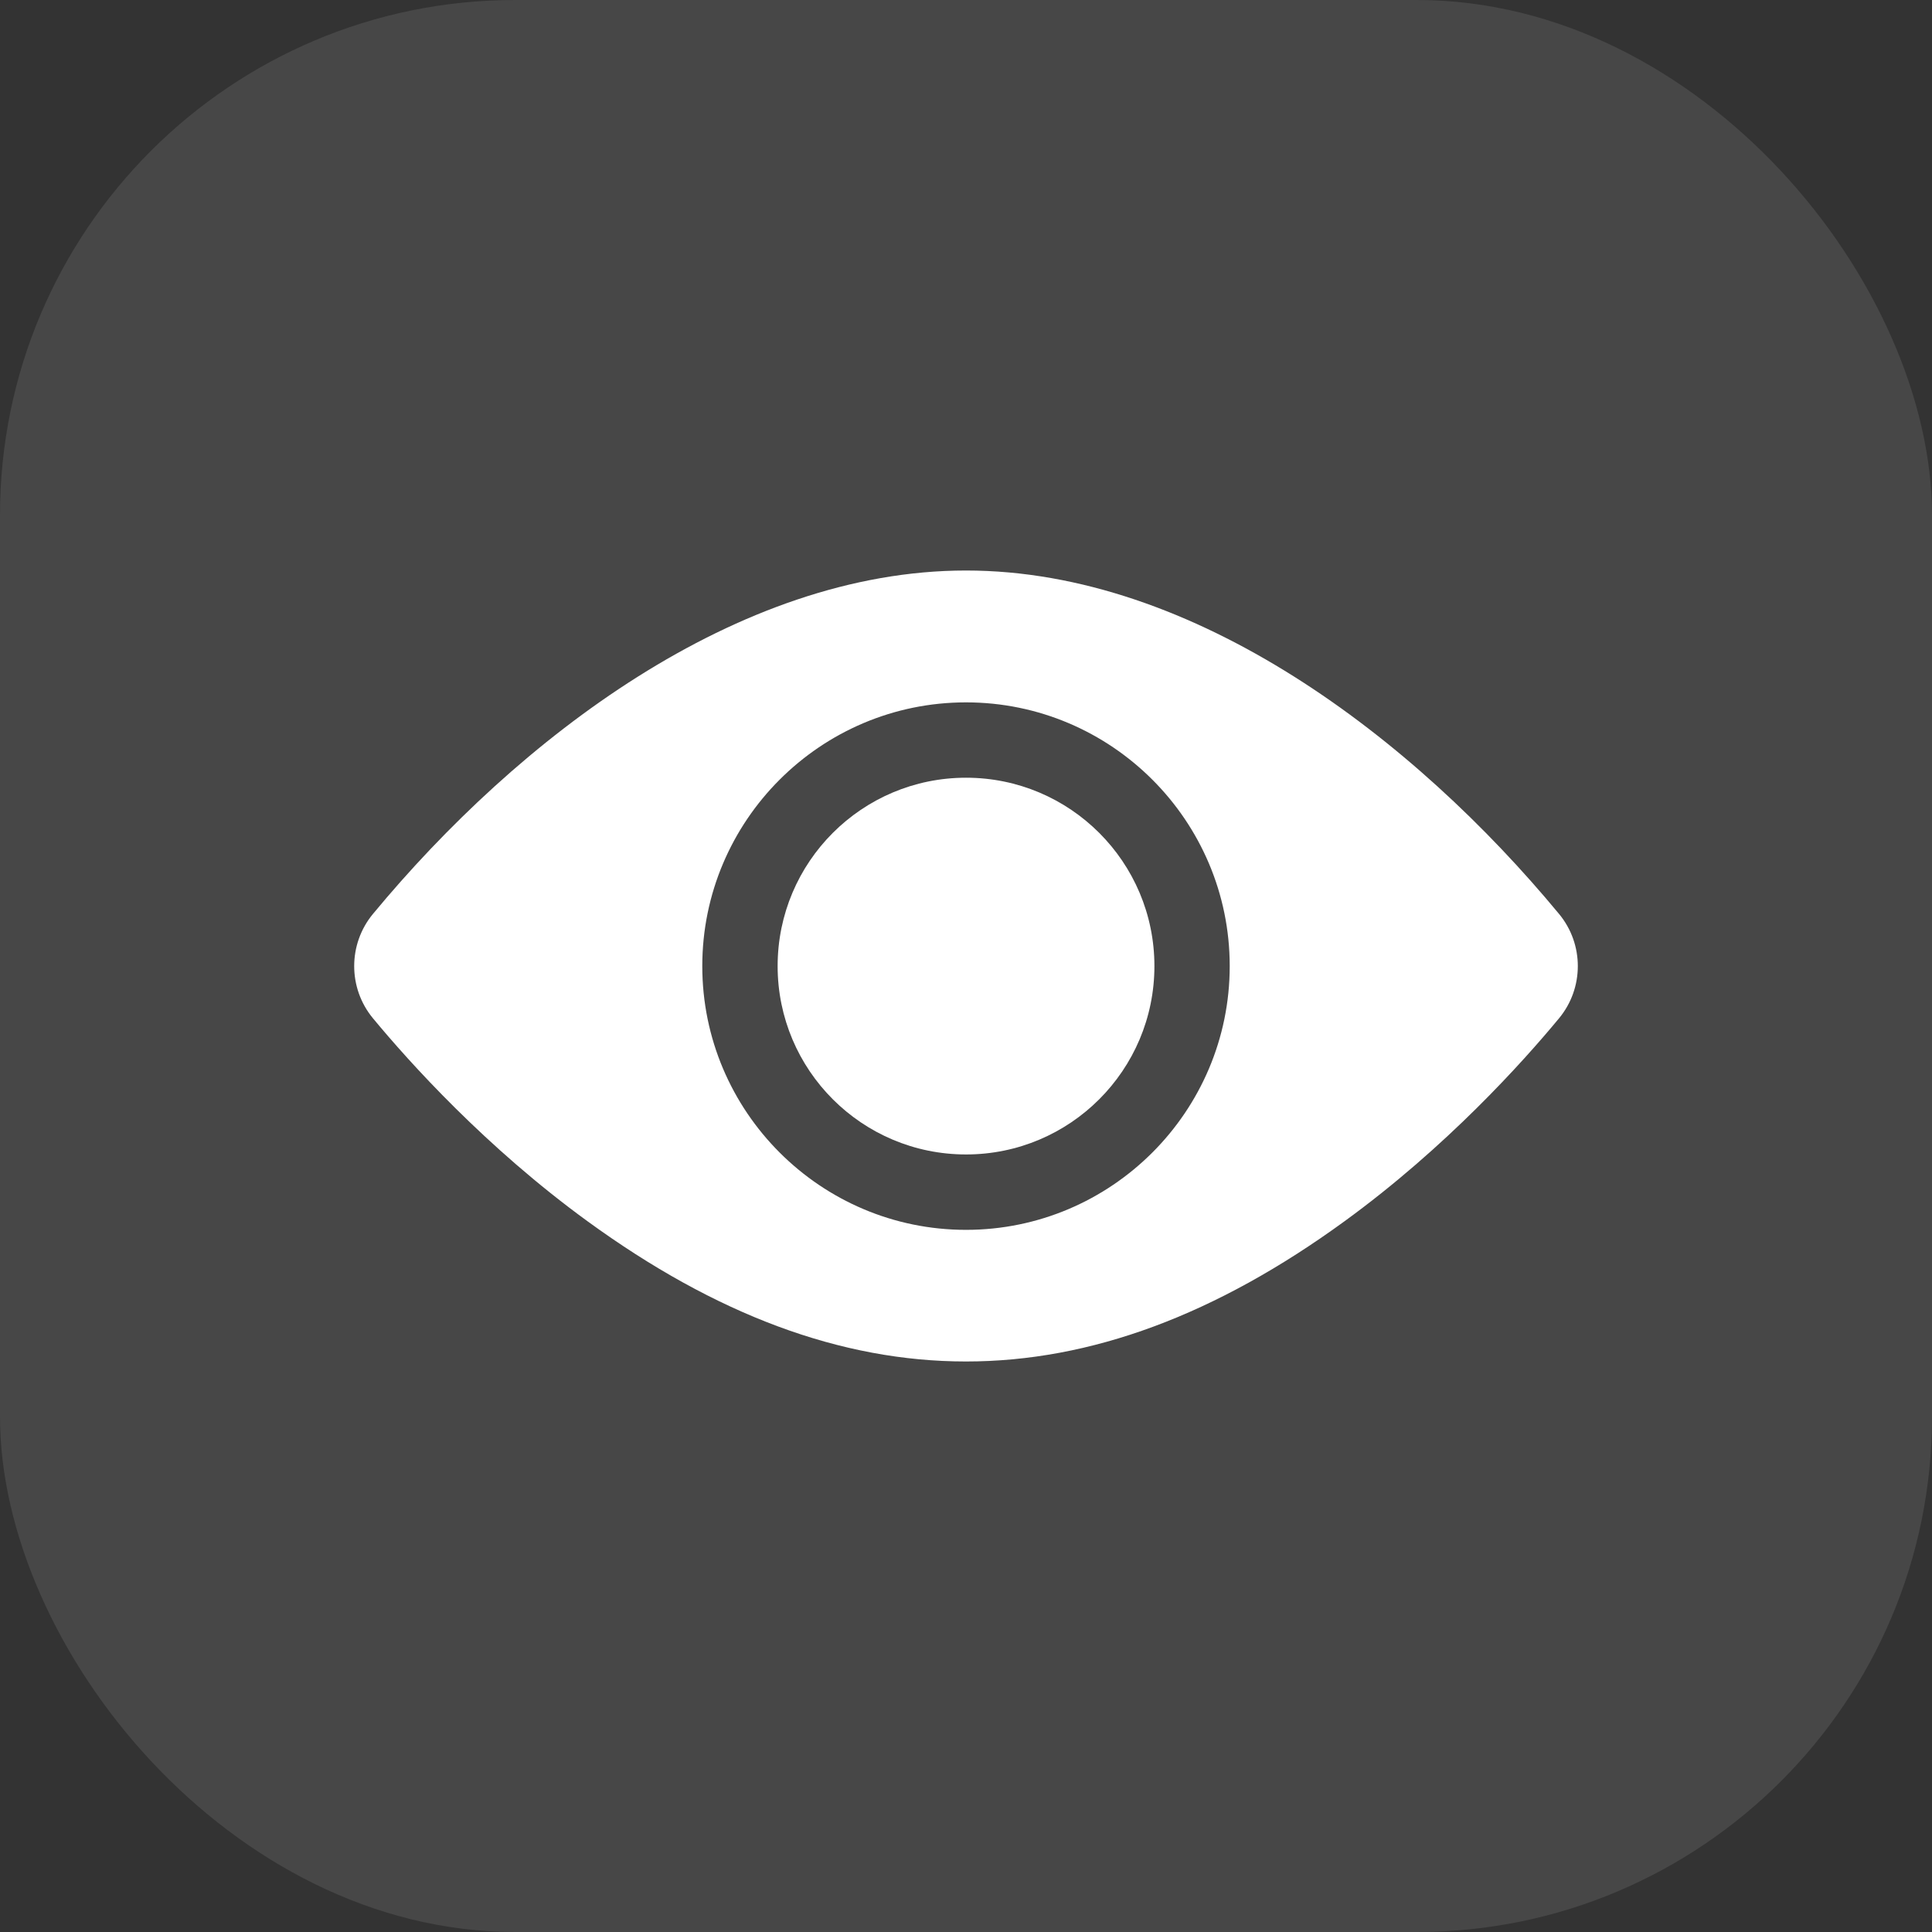
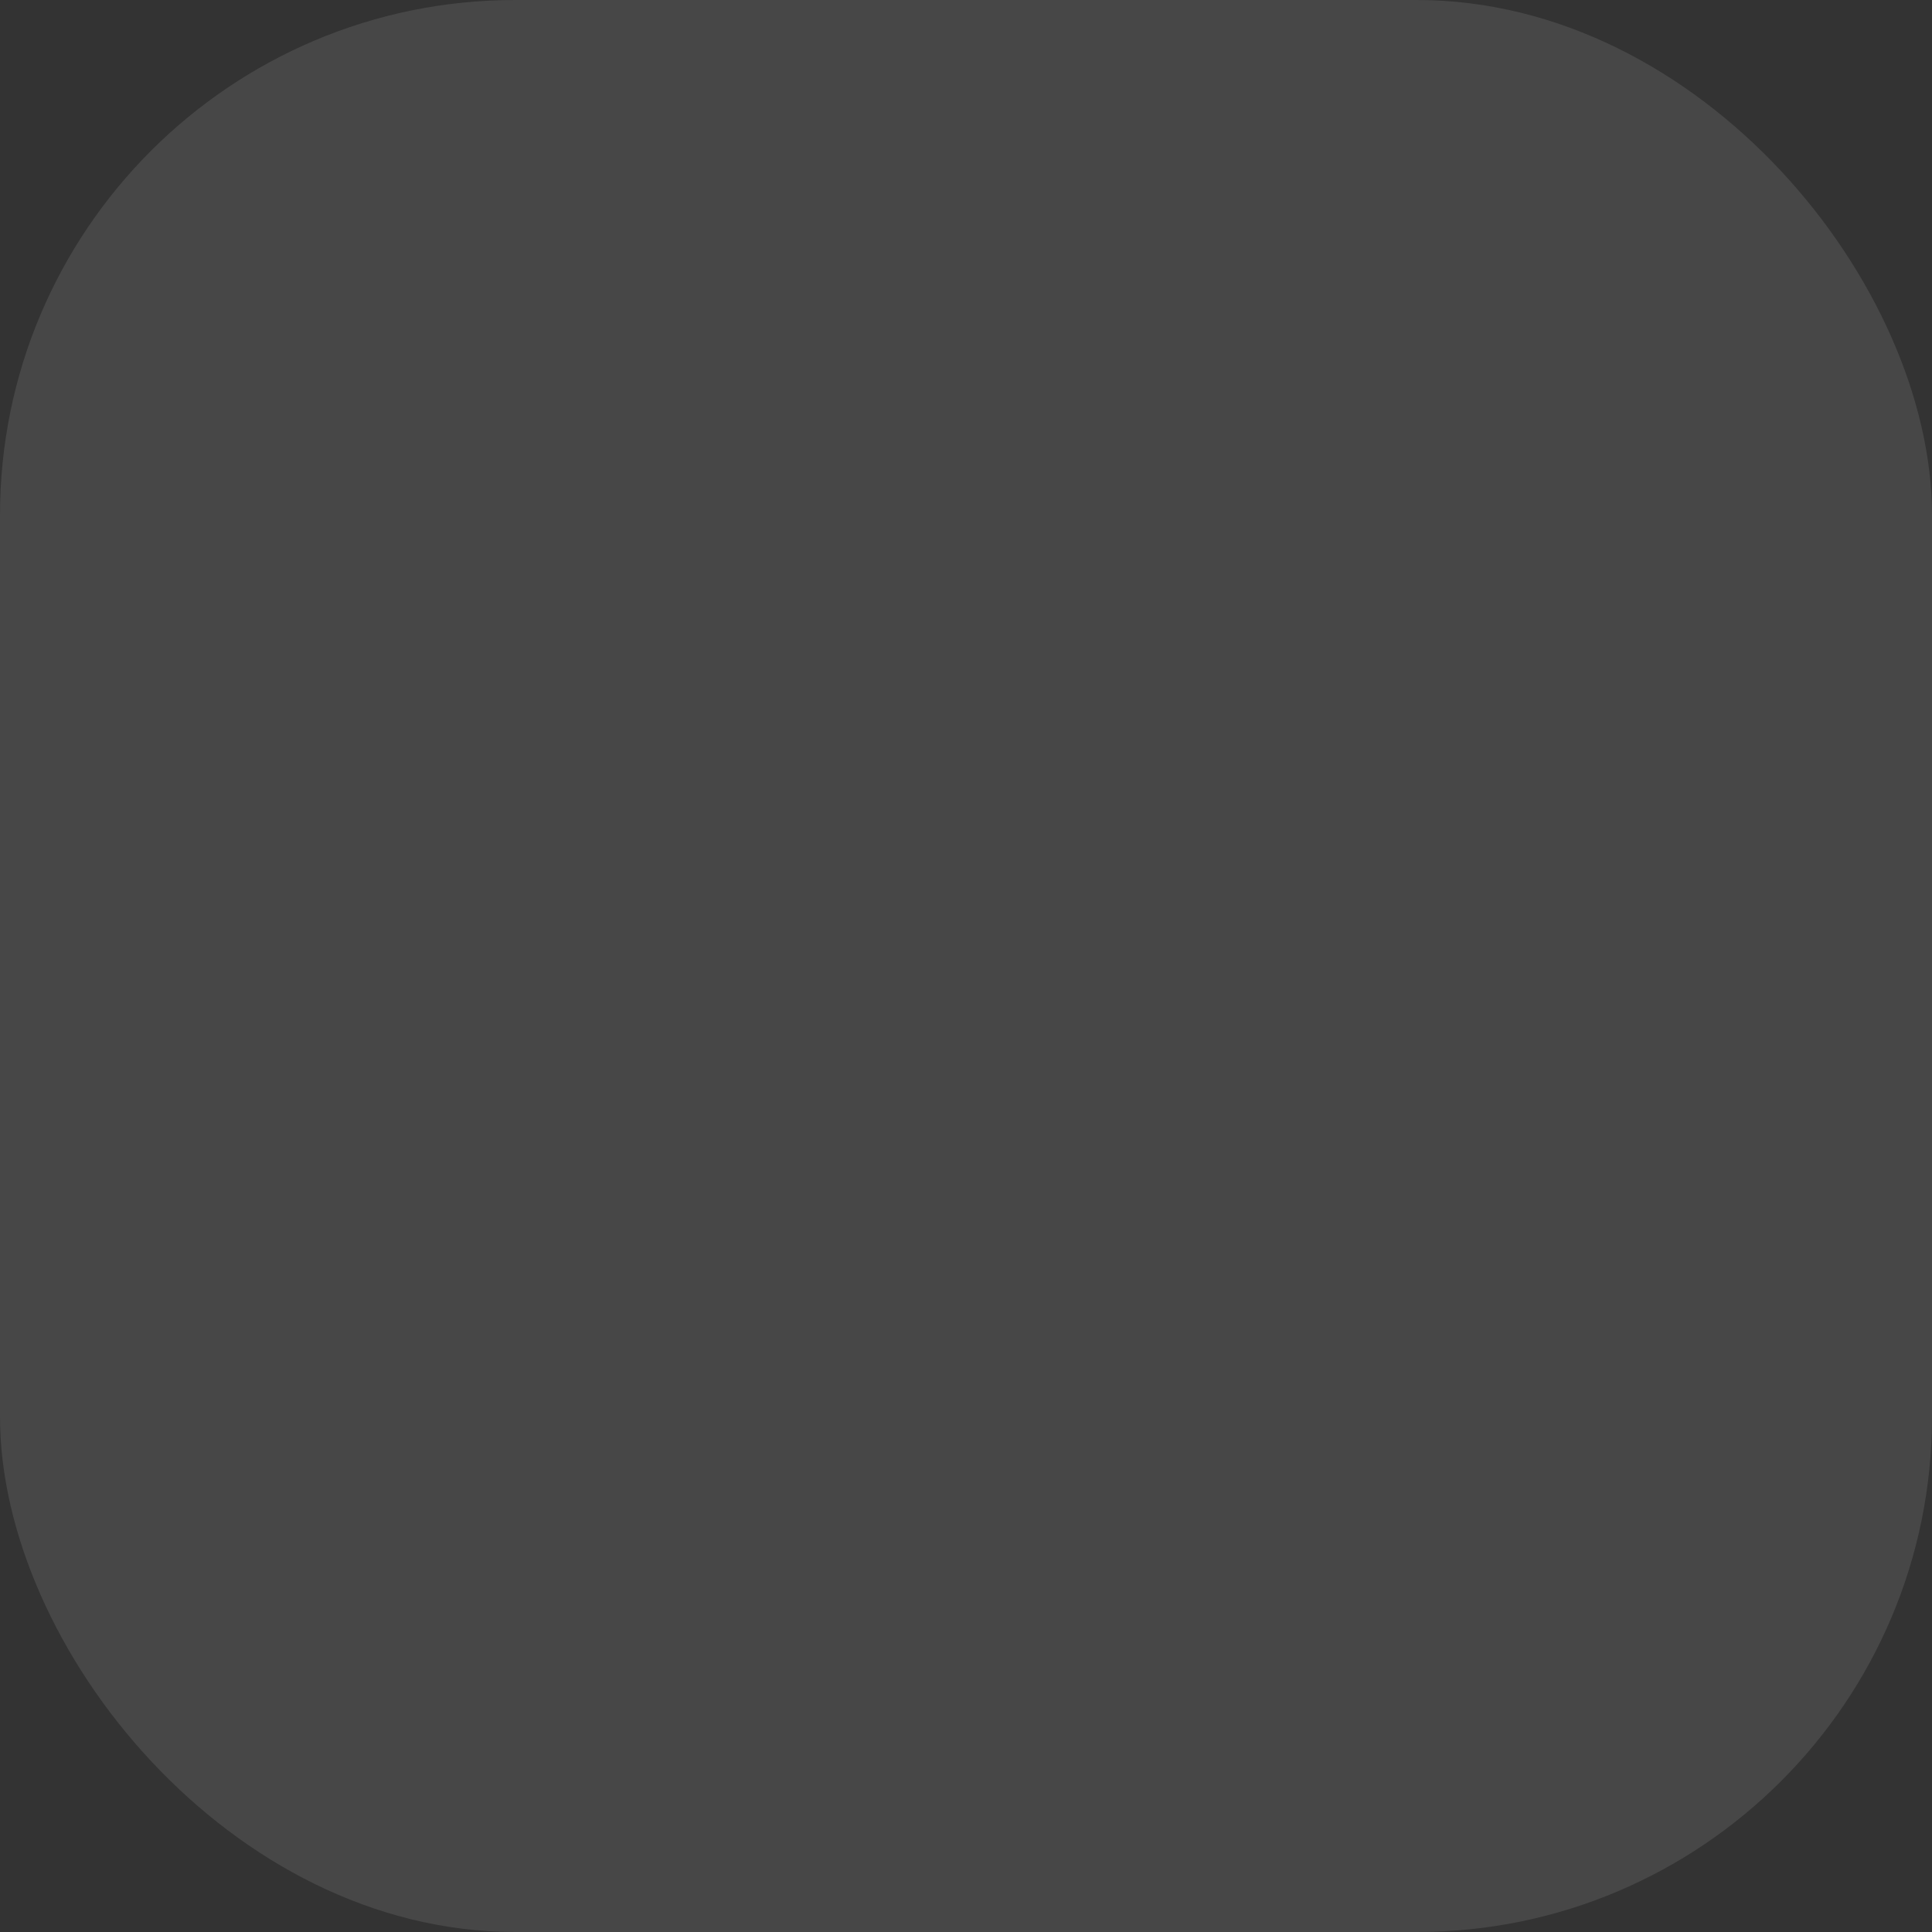
<svg xmlns="http://www.w3.org/2000/svg" width="44" height="44" viewBox="0 0 44 44" fill="none">
  <rect x="0" y="0" width="44" height="44" fill="#333333" stroke="none" />
  <rect width="44" height="44" rx="11.733" fill="white" fill-opacity="0.1" />
-   <path d="M22.001 26.292C24.37 26.292 26.291 24.371 26.291 22.002C26.291 19.633 24.37 17.712 22.001 17.712C19.631 17.712 17.71 19.633 17.71 22.002C17.71 24.371 19.631 26.292 22.001 26.292Z" fill="white" />
-   <path d="M35.506 20.814C32.208 16.829 27.217 12.993 22 12.993C16.783 12.993 11.79 16.832 8.494 20.814C7.924 21.503 7.924 22.502 8.494 23.191C9.323 24.192 11.06 26.125 13.38 27.813C19.222 32.067 24.765 32.076 30.621 27.813C32.941 26.125 34.678 24.192 35.506 23.191C36.075 22.504 36.078 21.505 35.506 20.814ZM22 15.996C25.312 15.996 28.006 18.69 28.006 22.002C28.006 25.314 25.312 28.009 22 28.009C18.688 28.009 15.994 25.314 15.994 22.002C15.994 18.69 18.688 15.996 22 15.996Z" fill="white" />
</svg>